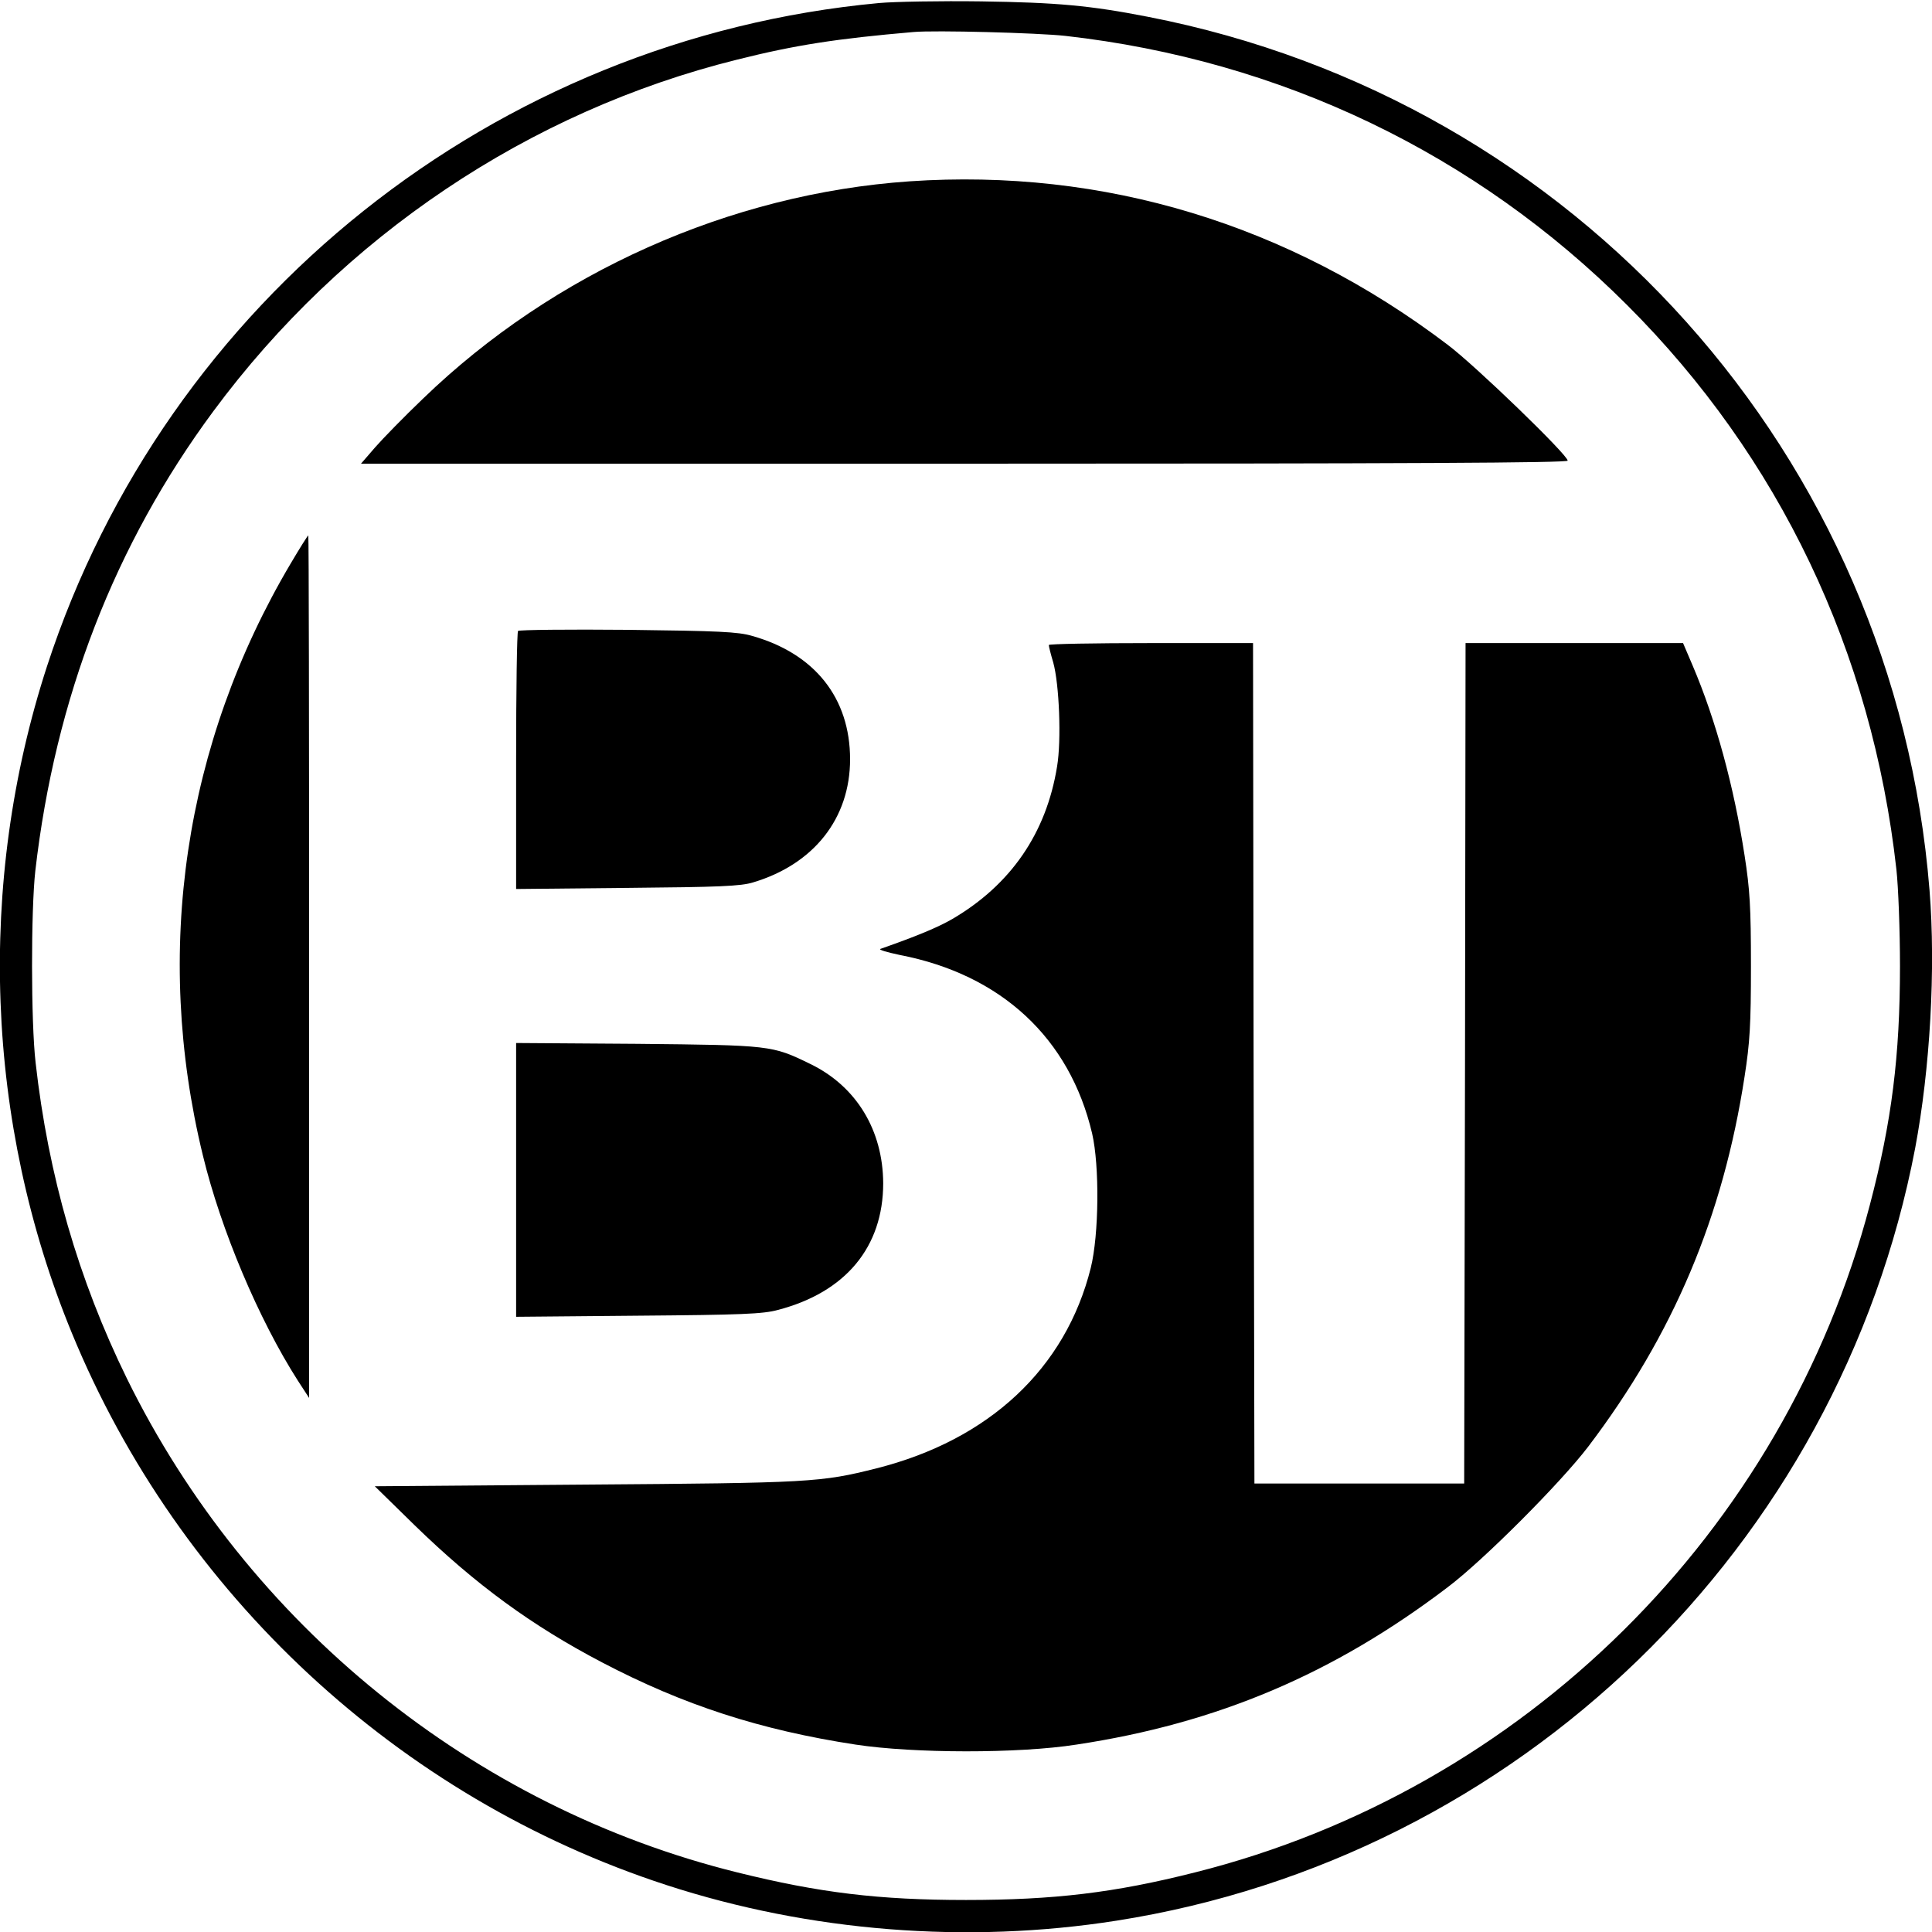
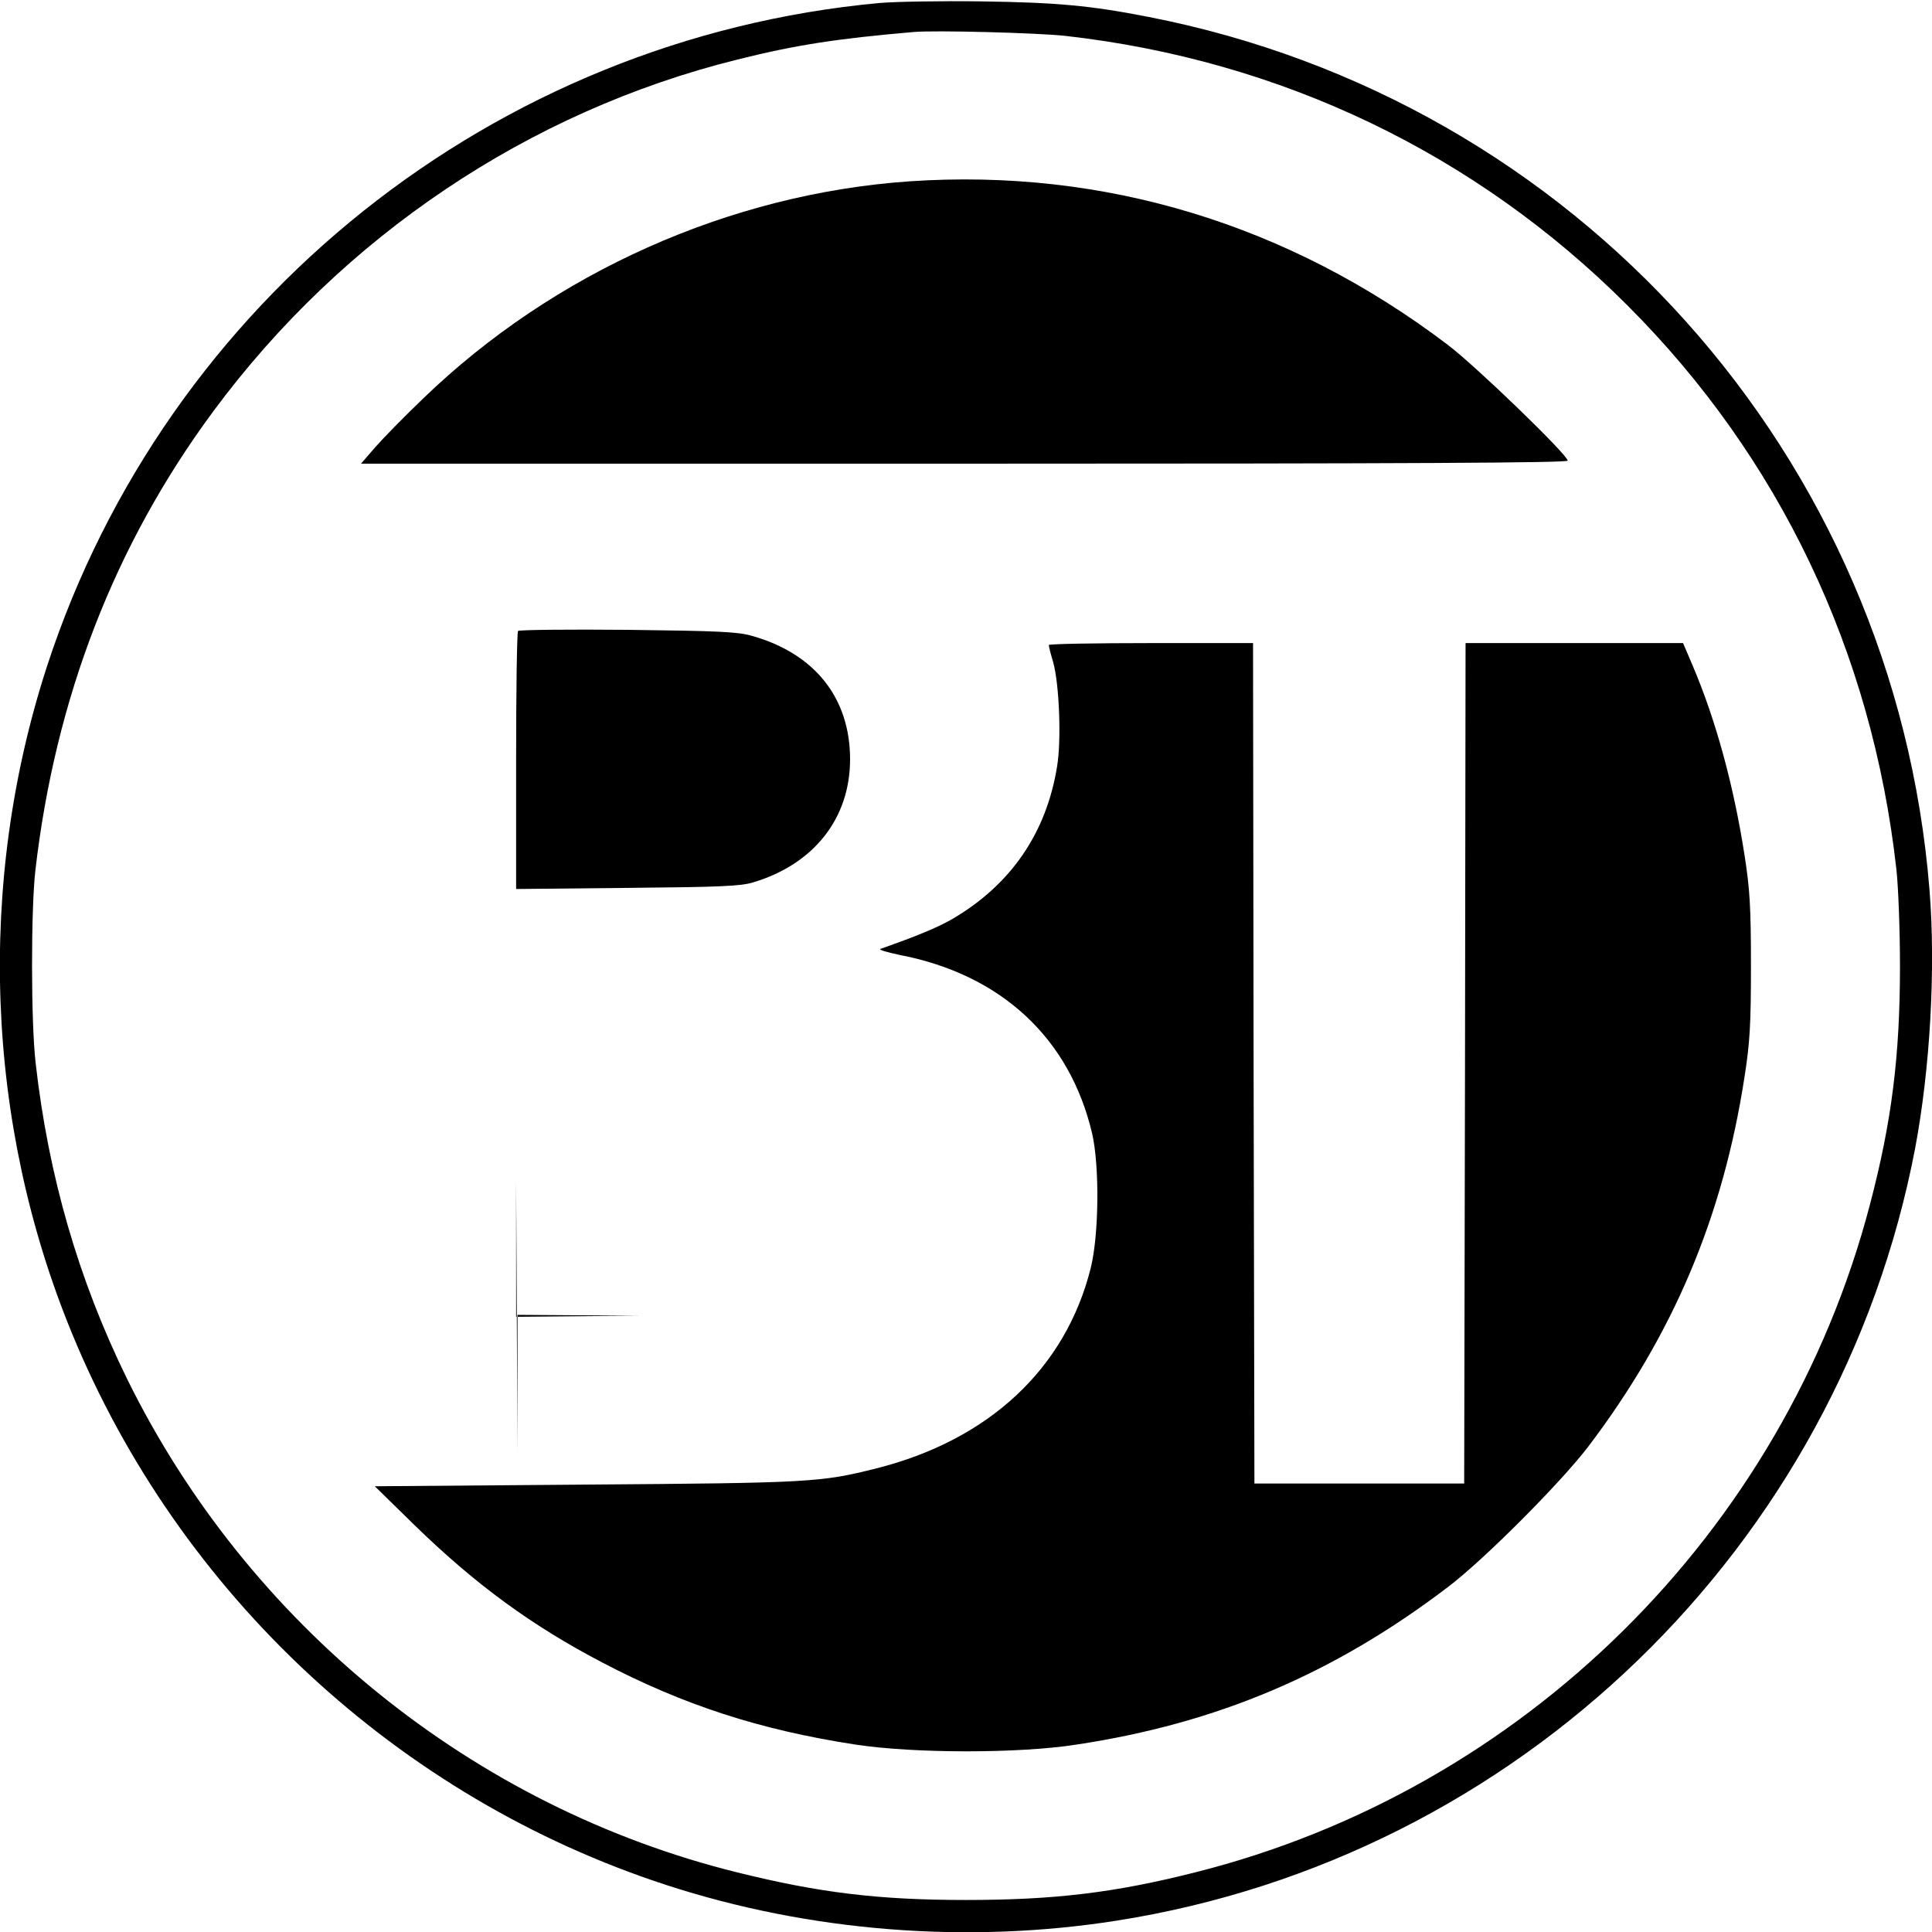
<svg xmlns="http://www.w3.org/2000/svg" version="1.0" width="700pt" height="700pt" viewBox="0 0 700 700" preserveAspectRatio="xMidYMid meet">
  <g transform="translate(0,700) scale(0.1,-0.1)" fill="#000000" stroke="none">
    <path d="M3185 6989 c-1393 -129 -2583 -1078 -3015 -2404 -255 -785 -223 -1653 90 -2414 389 -947 1184 -1685 2155 -2001 519 -169 1089 -214 1630 -129 1454 228 2618 1354 2894 2799 54 287 75 650 52 935 -126 1573 -1280 2862 -2831 3164 -210 41 -330 52 -605 56 -148 2 -315 -1 -370 -6z m675 -119 c781 -88 1486 -426 2035 -975 552 -551 888 -1256 976 -2045 7 -63 13 -221 13 -350 0 -326 -30 -565 -109 -865 -311 -1186 -1255 -2120 -2445 -2419 -292 -74 -512 -100 -830 -100 -315 0 -531 26 -829 100 -957 237 -1773 898 -2211 1789 -176 359 -285 736 -331 1145 -17 147 -17 552 -1 695 72 625 287 1181 645 1665 469 634 1144 1087 1898 1274 211 53 361 76 639 100 77 7 450 -3 550 -14z" />
    <path d="M3295 6343 c-650 -45 -1289 -330 -1762 -787 -68 -65 -146 -145 -174 -177 l-51 -59 2186 0 c1619 0 2186 3 2186 11 0 21 -334 344 -435 420 -576 437 -1246 640 -1950 592z" />
-     <path d="M1053 4958 c-386 -652 -498 -1406 -318 -2144 65 -269 202 -594 344 -816 l41 -63 0 1563 c0 859 -1 1562 -3 1562 -2 0 -31 -46 -64 -102z" />
    <path d="M1877 4714 c-4 -4 -7 -216 -7 -471 l0 -464 403 4 c332 3 411 6 456 20 220 66 351 232 351 446 0 222 -128 383 -355 447 -51 15 -121 18 -450 22 -215 2 -393 0 -398 -4z" />
    <path d="M3800 4663 c0 -5 7 -33 16 -63 22 -79 30 -282 14 -377 -39 -242 -168 -429 -380 -553 -54 -31 -129 -62 -260 -108 -8 -3 23 -12 70 -22 368 -71 616 -302 697 -647 27 -117 25 -366 -5 -487 -91 -364 -368 -623 -776 -726 -202 -51 -239 -53 -1055 -59 l-763 -6 144 -141 c222 -216 425 -364 679 -497 296 -155 573 -245 919 -298 209 -32 590 -33 800 0 510 77 932 256 1345 570 130 98 409 378 509 509 309 407 489 834 567 1342 19 122 23 186 23 400 0 214 -4 278 -23 400 -39 252 -104 491 -188 688 l-35 82 -394 0 -394 0 -2 -1522 -3 -1523 -380 0 -380 0 -3 1523 -2 1522 -370 0 c-204 0 -370 -3 -370 -7z" />
-     <path d="M1870 2725 l0 -496 443 4 c373 3 452 6 506 21 245 64 381 228 381 459 -1 192 -97 351 -264 432 -139 68 -144 68 -628 73 l-438 3 0 -496z" />
+     <path d="M1870 2725 l0 -496 443 4 l-438 3 0 -496z" />
  </g>
</svg>